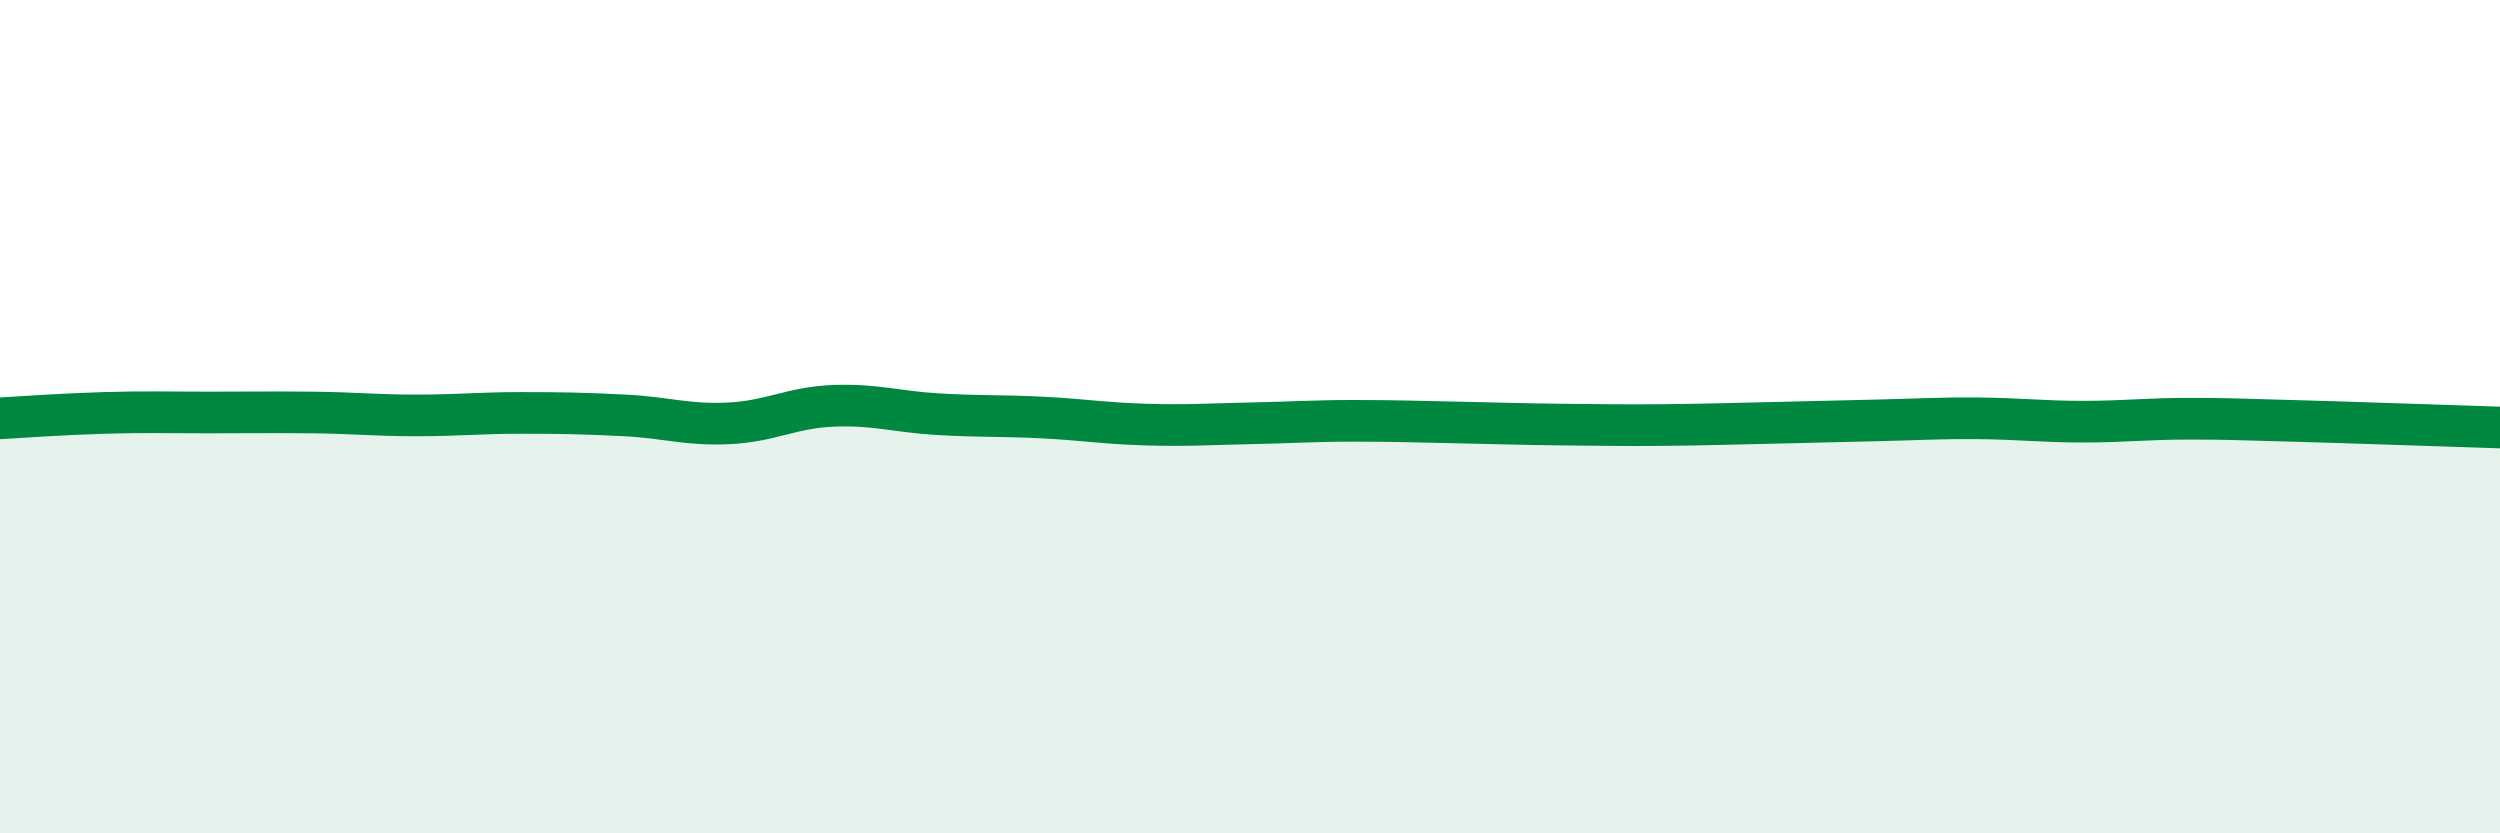
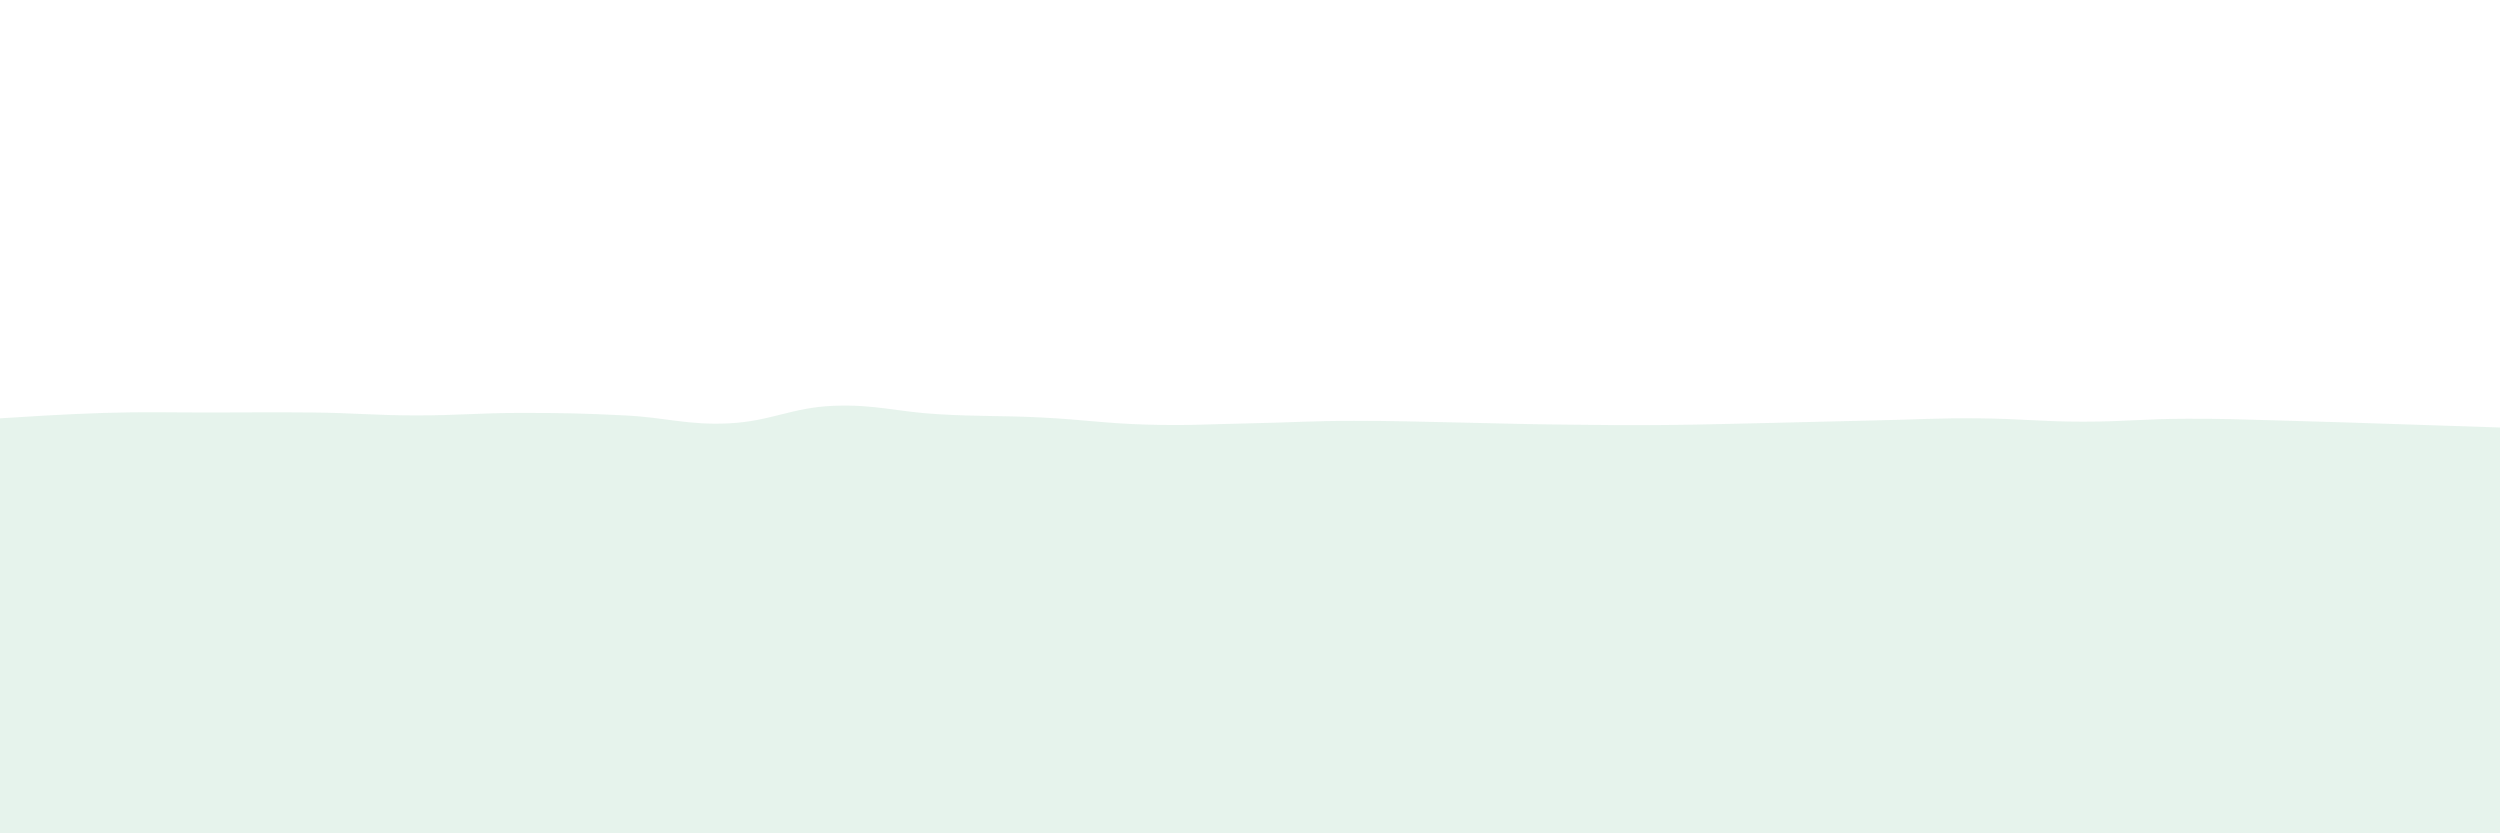
<svg xmlns="http://www.w3.org/2000/svg" width="60" height="20" viewBox="0 0 60 20">
  <path d="M 0,10.04 C 0.5,10.01 1.5,9.94 2.5,9.91 C 3.5,9.88 4,9.9 5,9.9 C 6,9.9 6.5,9.89 7.5,9.9 C 8.5,9.91 9,9.97 10,9.97 C 11,9.97 11.5,9.91 12.5,9.91 C 13.5,9.91 14,9.92 15,9.97 C 16,10.02 16.5,10.21 17.5,10.16 C 18.5,10.11 19,9.78 20,9.74 C 21,9.7 21.5,9.88 22.5,9.94 C 23.5,10 24,9.97 25,10.02 C 26,10.07 26.5,10.16 27.5,10.19 C 28.5,10.22 29,10.18 30,10.16 C 31,10.14 31.5,10.1 32.5,10.1 C 33.5,10.1 34,10.12 35,10.14 C 36,10.16 36.5,10.18 37.5,10.19 C 38.5,10.2 39,10.21 40,10.2 C 41,10.19 41.5,10.17 42.5,10.15 C 43.5,10.13 44,10.11 45,10.09 C 46,10.07 46.5,10.03 47.5,10.04 C 48.5,10.05 49,10.12 50,10.12 C 51,10.12 51.5,10.05 52.5,10.05 C 53.5,10.05 53.5,10.06 55,10.1 C 56.5,10.14 59,10.23 60,10.26L60 20L0 20Z" fill="#008740" opacity="0.1" stroke-linecap="round" stroke-linejoin="round" />
-   <path d="M 0,10.04 C 0.5,10.01 1.5,9.94 2.5,9.91 C 3.5,9.88 4,9.9 5,9.9 C 6,9.9 6.5,9.89 7.5,9.9 C 8.5,9.91 9,9.97 10,9.97 C 11,9.97 11.5,9.91 12.5,9.91 C 13.5,9.91 14,9.92 15,9.97 C 16,10.02 16.5,10.21 17.5,10.16 C 18.5,10.11 19,9.78 20,9.74 C 21,9.7 21.5,9.88 22.5,9.94 C 23.5,10 24,9.97 25,10.02 C 26,10.07 26.5,10.16 27.5,10.19 C 28.5,10.22 29,10.18 30,10.16 C 31,10.14 31.5,10.1 32.5,10.1 C 33.5,10.1 34,10.12 35,10.14 C 36,10.16 36.5,10.18 37.5,10.19 C 38.5,10.2 39,10.21 40,10.2 C 41,10.19 41.5,10.17 42.5,10.15 C 43.5,10.13 44,10.11 45,10.09 C 46,10.07 46.5,10.03 47.5,10.04 C 48.5,10.05 49,10.12 50,10.12 C 51,10.12 51.5,10.05 52.5,10.05 C 53.5,10.05 53.5,10.06 55,10.1 C 56.5,10.14 59,10.23 60,10.26" stroke="#008740" stroke-width="1" fill="none" stroke-linecap="round" stroke-linejoin="round" />
</svg>